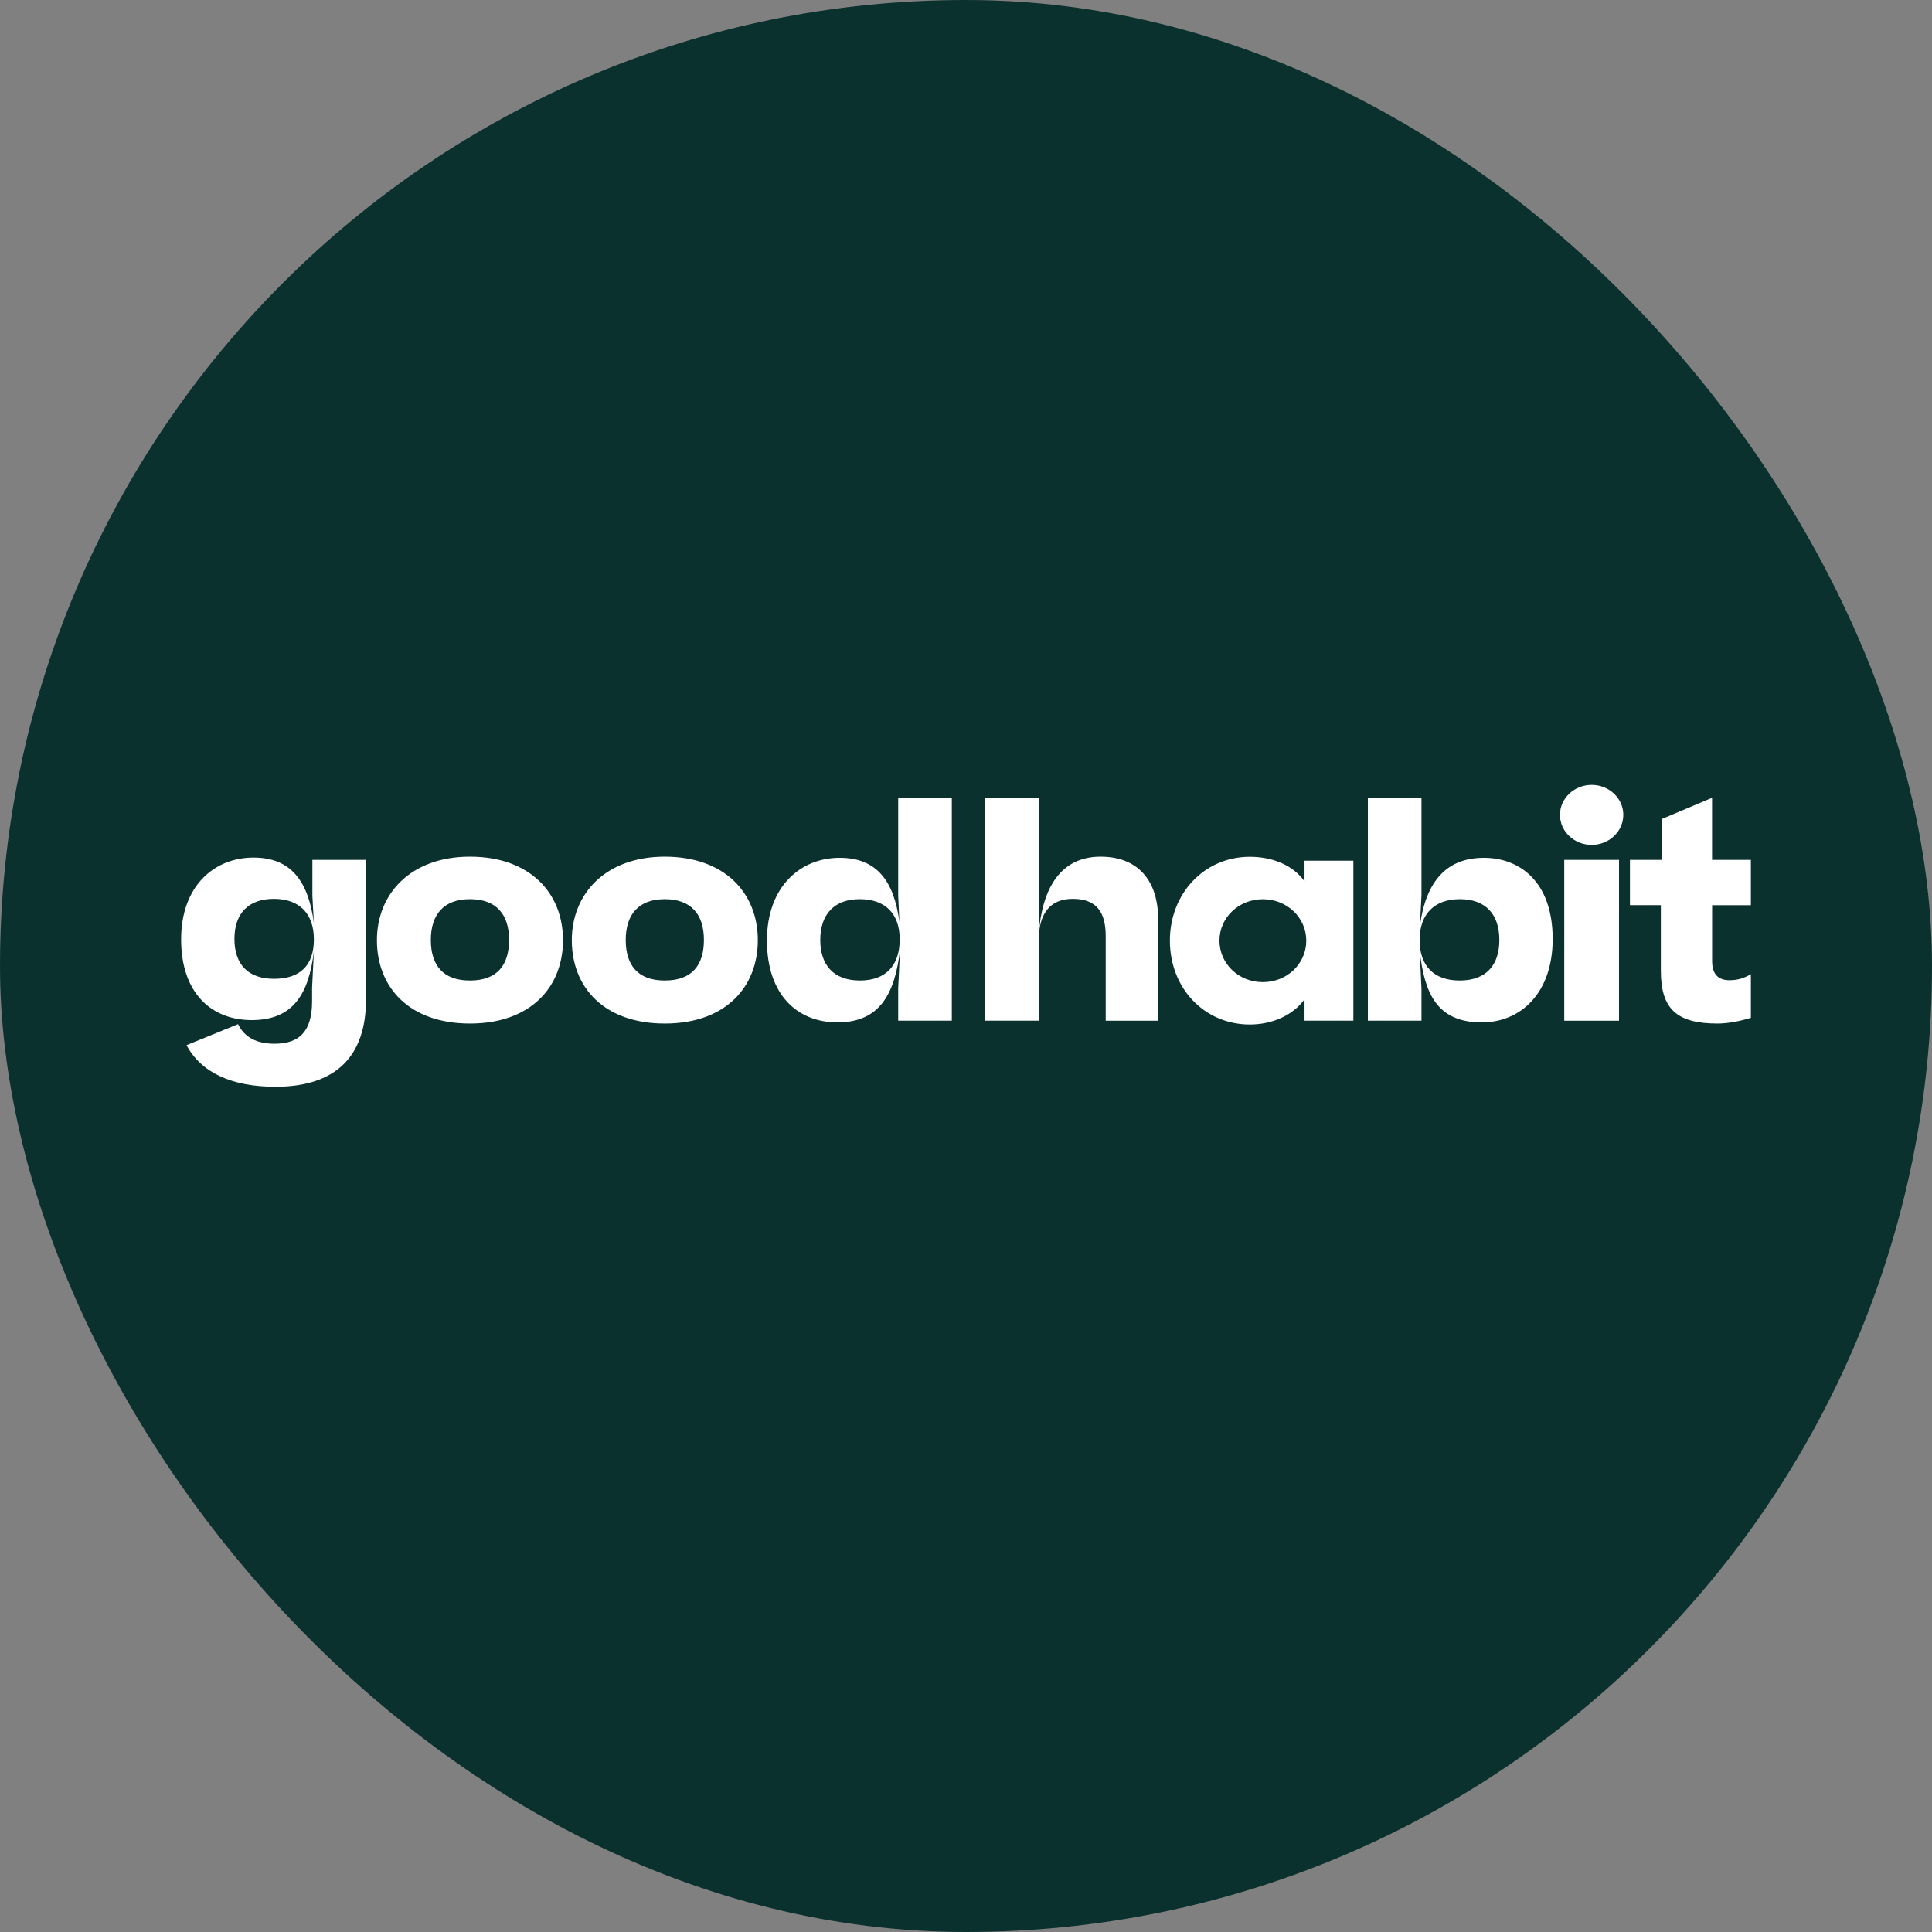
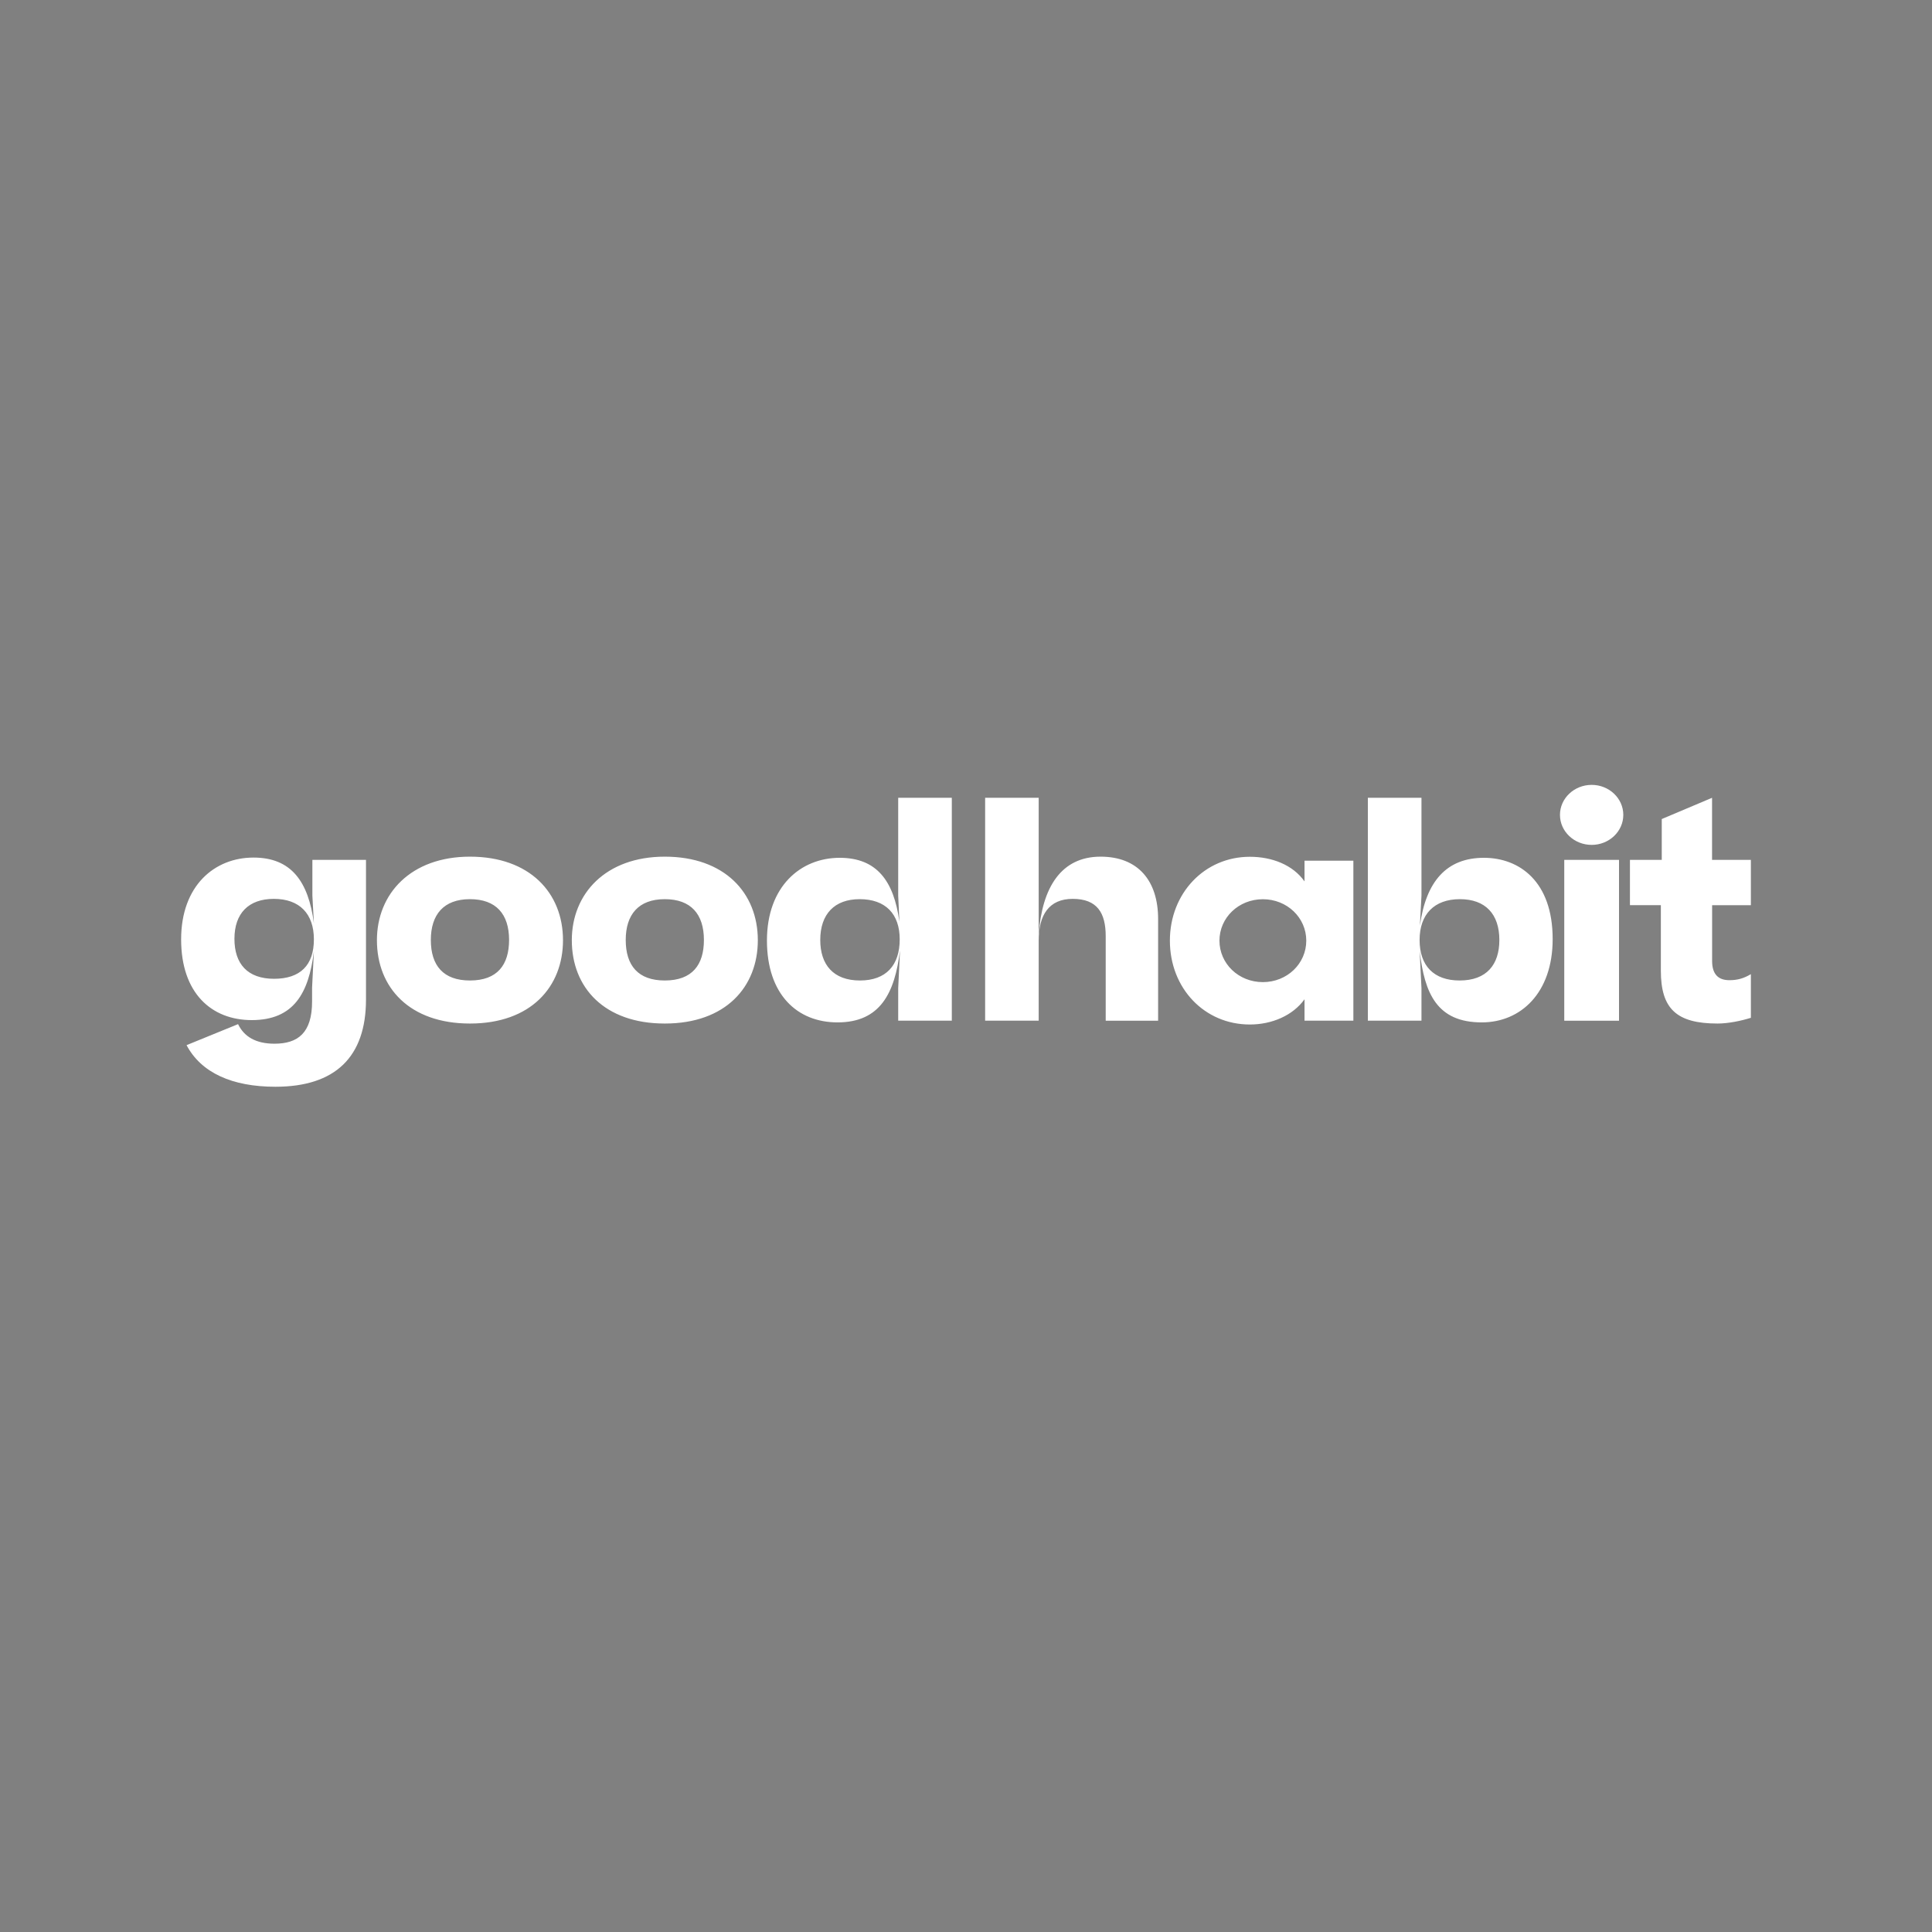
<svg xmlns="http://www.w3.org/2000/svg" width="32" height="32" viewBox="0 0 32 32" fill="none">
  <rect x="0" y="0" width="32" height="32" fill="#808080" stroke="none" />
-   <rect width="32" height="32" rx="16" fill="#0B312F" />
-   <path d="M25.838 13.497C25.838 13.223 26.073 13 26.363 13C26.652 13 26.887 13.223 26.887 13.497C26.887 13.771 26.652 13.994 26.363 13.994C26.073 13.994 25.838 13.771 25.838 13.497ZM20.198 15.58C20.198 15.2 20.515 14.894 20.917 14.894C21.319 14.894 21.636 15.2 21.636 15.58C21.636 15.961 21.319 16.267 20.917 16.267C20.515 16.267 20.198 15.961 20.198 15.58ZM21.607 14.256V14.599C21.414 14.325 21.069 14.191 20.701 14.191C19.949 14.191 19.377 14.797 19.377 15.58C19.377 16.369 19.949 16.969 20.701 16.969C21.069 16.969 21.414 16.819 21.607 16.551V16.905H22.416V14.256H21.607ZM24.834 15.569C24.834 15.14 24.603 14.893 24.181 14.893C23.754 14.893 23.513 15.145 23.513 15.569C23.513 15.997 23.749 16.24 24.176 16.24C24.623 16.24 24.834 15.978 24.834 15.569ZM22.656 13.214H23.544V14.835L23.518 15.331C23.619 14.598 23.96 14.208 24.578 14.208C25.165 14.208 25.717 14.598 25.717 15.554C25.717 16.449 25.186 16.934 24.543 16.934C23.8 16.934 23.594 16.454 23.514 15.749L23.544 16.368V16.905H22.656V13.214ZM26.816 14.242H25.909V16.906H26.816V14.242ZM29 16.858C28.834 16.91 28.623 16.953 28.448 16.953C27.766 16.953 27.509 16.706 27.509 16.078V14.992H26.997V14.242H27.524V13.566L28.357 13.214V14.242H29V14.993H28.358V15.916C28.358 16.145 28.468 16.235 28.644 16.235C28.774 16.235 28.88 16.207 29 16.135V16.858ZM16.317 16.905H17.204V15.578C17.204 15.155 17.375 14.888 17.767 14.888C18.174 14.888 18.314 15.121 18.314 15.507V16.906H19.182V15.222C19.182 14.589 18.851 14.189 18.229 14.189C17.576 14.189 17.26 14.698 17.204 15.478V13.214H16.317V16.905ZM5.199 15.559C5.199 15.136 4.963 14.888 4.536 14.888C4.119 14.888 3.883 15.126 3.883 15.55C3.883 15.964 4.099 16.212 4.541 16.212C4.973 16.211 5.199 15.988 5.199 15.559ZM3.943 16.963C4.044 17.172 4.239 17.287 4.546 17.287C4.933 17.287 5.169 17.11 5.169 16.587V16.359L5.199 15.759C5.114 16.449 4.867 16.896 4.17 16.896C3.502 16.896 3 16.449 3 15.559C3 14.67 3.552 14.204 4.199 14.204C4.822 14.204 5.109 14.598 5.199 15.293L5.174 14.836V14.242H6.062V16.554C6.062 17.505 5.555 18 4.561 18C3.843 18 3.331 17.767 3.09 17.311L3.943 16.963ZM7.784 16.24C7.342 16.24 7.136 15.992 7.136 15.569C7.136 15.15 7.347 14.893 7.784 14.893C8.216 14.893 8.432 15.14 8.432 15.569C8.431 15.978 8.241 16.24 7.784 16.24ZM7.784 16.953C8.793 16.953 9.325 16.345 9.325 15.573C9.325 14.788 8.773 14.189 7.784 14.189C6.805 14.189 6.243 14.802 6.243 15.573C6.243 16.359 6.785 16.953 7.784 16.953ZM14.902 15.559C14.902 15.136 14.666 14.893 14.239 14.893C13.822 14.893 13.586 15.14 13.586 15.569C13.586 15.978 13.802 16.24 14.244 16.24C14.676 16.24 14.902 15.988 14.902 15.559ZM13.908 14.208C14.52 14.208 14.806 14.588 14.897 15.269L14.877 14.836V13.214H15.765V16.905H14.877V16.368L14.907 15.74C14.821 16.449 14.58 16.934 13.872 16.934C13.204 16.934 12.703 16.473 12.703 15.578C12.703 14.683 13.26 14.208 13.908 14.208ZM11.011 16.24C10.569 16.24 10.364 15.992 10.364 15.569C10.364 15.15 10.574 14.893 11.011 14.893C11.443 14.893 11.659 15.14 11.659 15.569C11.659 15.978 11.468 16.24 11.011 16.24ZM11.011 16.953C12.021 16.953 12.552 16.345 12.552 15.573C12.552 14.788 12 14.189 11.011 14.189C10.032 14.189 9.471 14.802 9.471 15.573C9.471 16.359 10.012 16.953 11.011 16.953Z" fill="white" />
+   <path d="M25.838 13.497C25.838 13.223 26.073 13 26.363 13C26.652 13 26.887 13.223 26.887 13.497C26.887 13.771 26.652 13.994 26.363 13.994C26.073 13.994 25.838 13.771 25.838 13.497ZM20.198 15.58C20.198 15.2 20.515 14.894 20.917 14.894C21.319 14.894 21.636 15.2 21.636 15.58C21.636 15.961 21.319 16.267 20.917 16.267C20.515 16.267 20.198 15.961 20.198 15.58ZM21.607 14.256V14.599C21.414 14.325 21.069 14.191 20.701 14.191C19.949 14.191 19.377 14.797 19.377 15.58C19.377 16.369 19.949 16.969 20.701 16.969C21.069 16.969 21.414 16.819 21.607 16.551V16.905H22.416V14.256H21.607ZM24.834 15.569C24.834 15.14 24.603 14.893 24.181 14.893C23.754 14.893 23.513 15.145 23.513 15.569C23.513 15.997 23.749 16.24 24.176 16.24C24.623 16.24 24.834 15.978 24.834 15.569ZM22.656 13.214H23.544V14.835L23.518 15.331C23.619 14.598 23.96 14.208 24.578 14.208C25.165 14.208 25.717 14.598 25.717 15.554C25.717 16.449 25.186 16.934 24.543 16.934C23.8 16.934 23.594 16.454 23.514 15.749L23.544 16.368V16.905H22.656V13.214ZM26.816 14.242H25.909V16.906H26.816V14.242M29 16.858C28.834 16.91 28.623 16.953 28.448 16.953C27.766 16.953 27.509 16.706 27.509 16.078V14.992H26.997V14.242H27.524V13.566L28.357 13.214V14.242H29V14.993H28.358V15.916C28.358 16.145 28.468 16.235 28.644 16.235C28.774 16.235 28.88 16.207 29 16.135V16.858ZM16.317 16.905H17.204V15.578C17.204 15.155 17.375 14.888 17.767 14.888C18.174 14.888 18.314 15.121 18.314 15.507V16.906H19.182V15.222C19.182 14.589 18.851 14.189 18.229 14.189C17.576 14.189 17.26 14.698 17.204 15.478V13.214H16.317V16.905ZM5.199 15.559C5.199 15.136 4.963 14.888 4.536 14.888C4.119 14.888 3.883 15.126 3.883 15.55C3.883 15.964 4.099 16.212 4.541 16.212C4.973 16.211 5.199 15.988 5.199 15.559ZM3.943 16.963C4.044 17.172 4.239 17.287 4.546 17.287C4.933 17.287 5.169 17.11 5.169 16.587V16.359L5.199 15.759C5.114 16.449 4.867 16.896 4.17 16.896C3.502 16.896 3 16.449 3 15.559C3 14.67 3.552 14.204 4.199 14.204C4.822 14.204 5.109 14.598 5.199 15.293L5.174 14.836V14.242H6.062V16.554C6.062 17.505 5.555 18 4.561 18C3.843 18 3.331 17.767 3.09 17.311L3.943 16.963ZM7.784 16.24C7.342 16.24 7.136 15.992 7.136 15.569C7.136 15.15 7.347 14.893 7.784 14.893C8.216 14.893 8.432 15.14 8.432 15.569C8.431 15.978 8.241 16.24 7.784 16.24ZM7.784 16.953C8.793 16.953 9.325 16.345 9.325 15.573C9.325 14.788 8.773 14.189 7.784 14.189C6.805 14.189 6.243 14.802 6.243 15.573C6.243 16.359 6.785 16.953 7.784 16.953ZM14.902 15.559C14.902 15.136 14.666 14.893 14.239 14.893C13.822 14.893 13.586 15.14 13.586 15.569C13.586 15.978 13.802 16.24 14.244 16.24C14.676 16.24 14.902 15.988 14.902 15.559ZM13.908 14.208C14.52 14.208 14.806 14.588 14.897 15.269L14.877 14.836V13.214H15.765V16.905H14.877V16.368L14.907 15.74C14.821 16.449 14.58 16.934 13.872 16.934C13.204 16.934 12.703 16.473 12.703 15.578C12.703 14.683 13.26 14.208 13.908 14.208ZM11.011 16.24C10.569 16.24 10.364 15.992 10.364 15.569C10.364 15.15 10.574 14.893 11.011 14.893C11.443 14.893 11.659 15.14 11.659 15.569C11.659 15.978 11.468 16.24 11.011 16.24ZM11.011 16.953C12.021 16.953 12.552 16.345 12.552 15.573C12.552 14.788 12 14.189 11.011 14.189C10.032 14.189 9.471 14.802 9.471 15.573C9.471 16.359 10.012 16.953 11.011 16.953Z" fill="white" />
</svg>